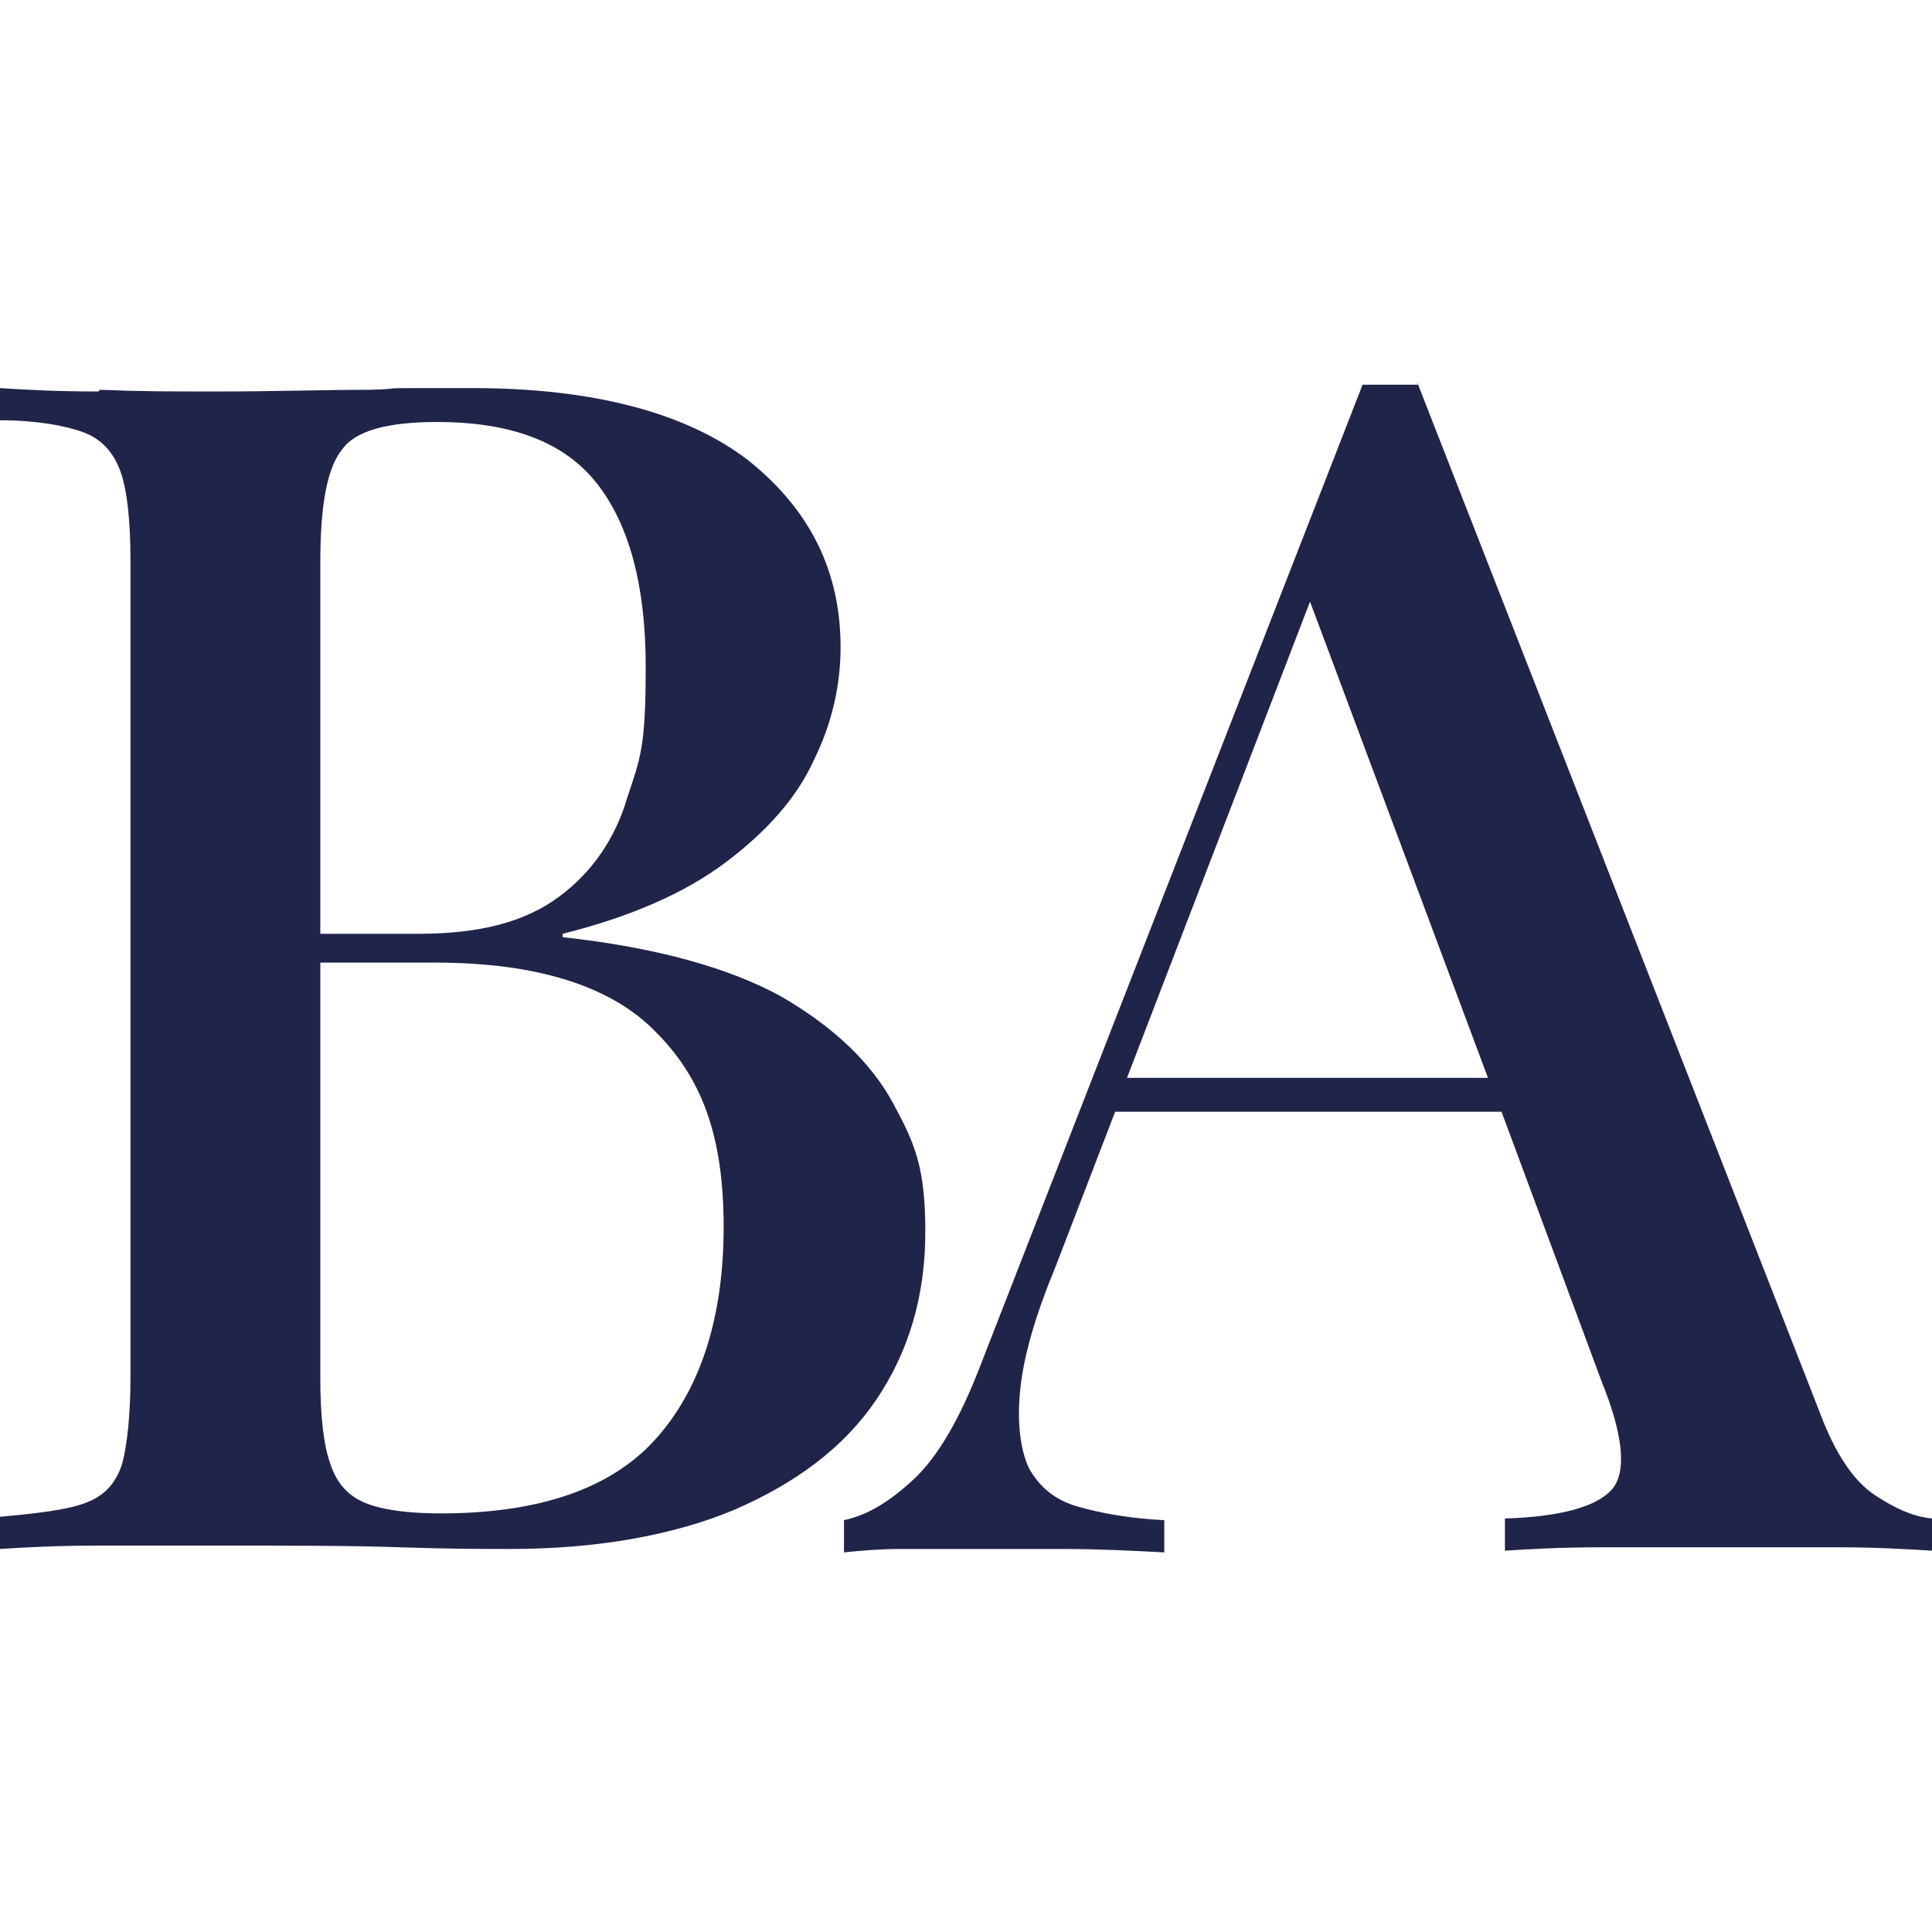
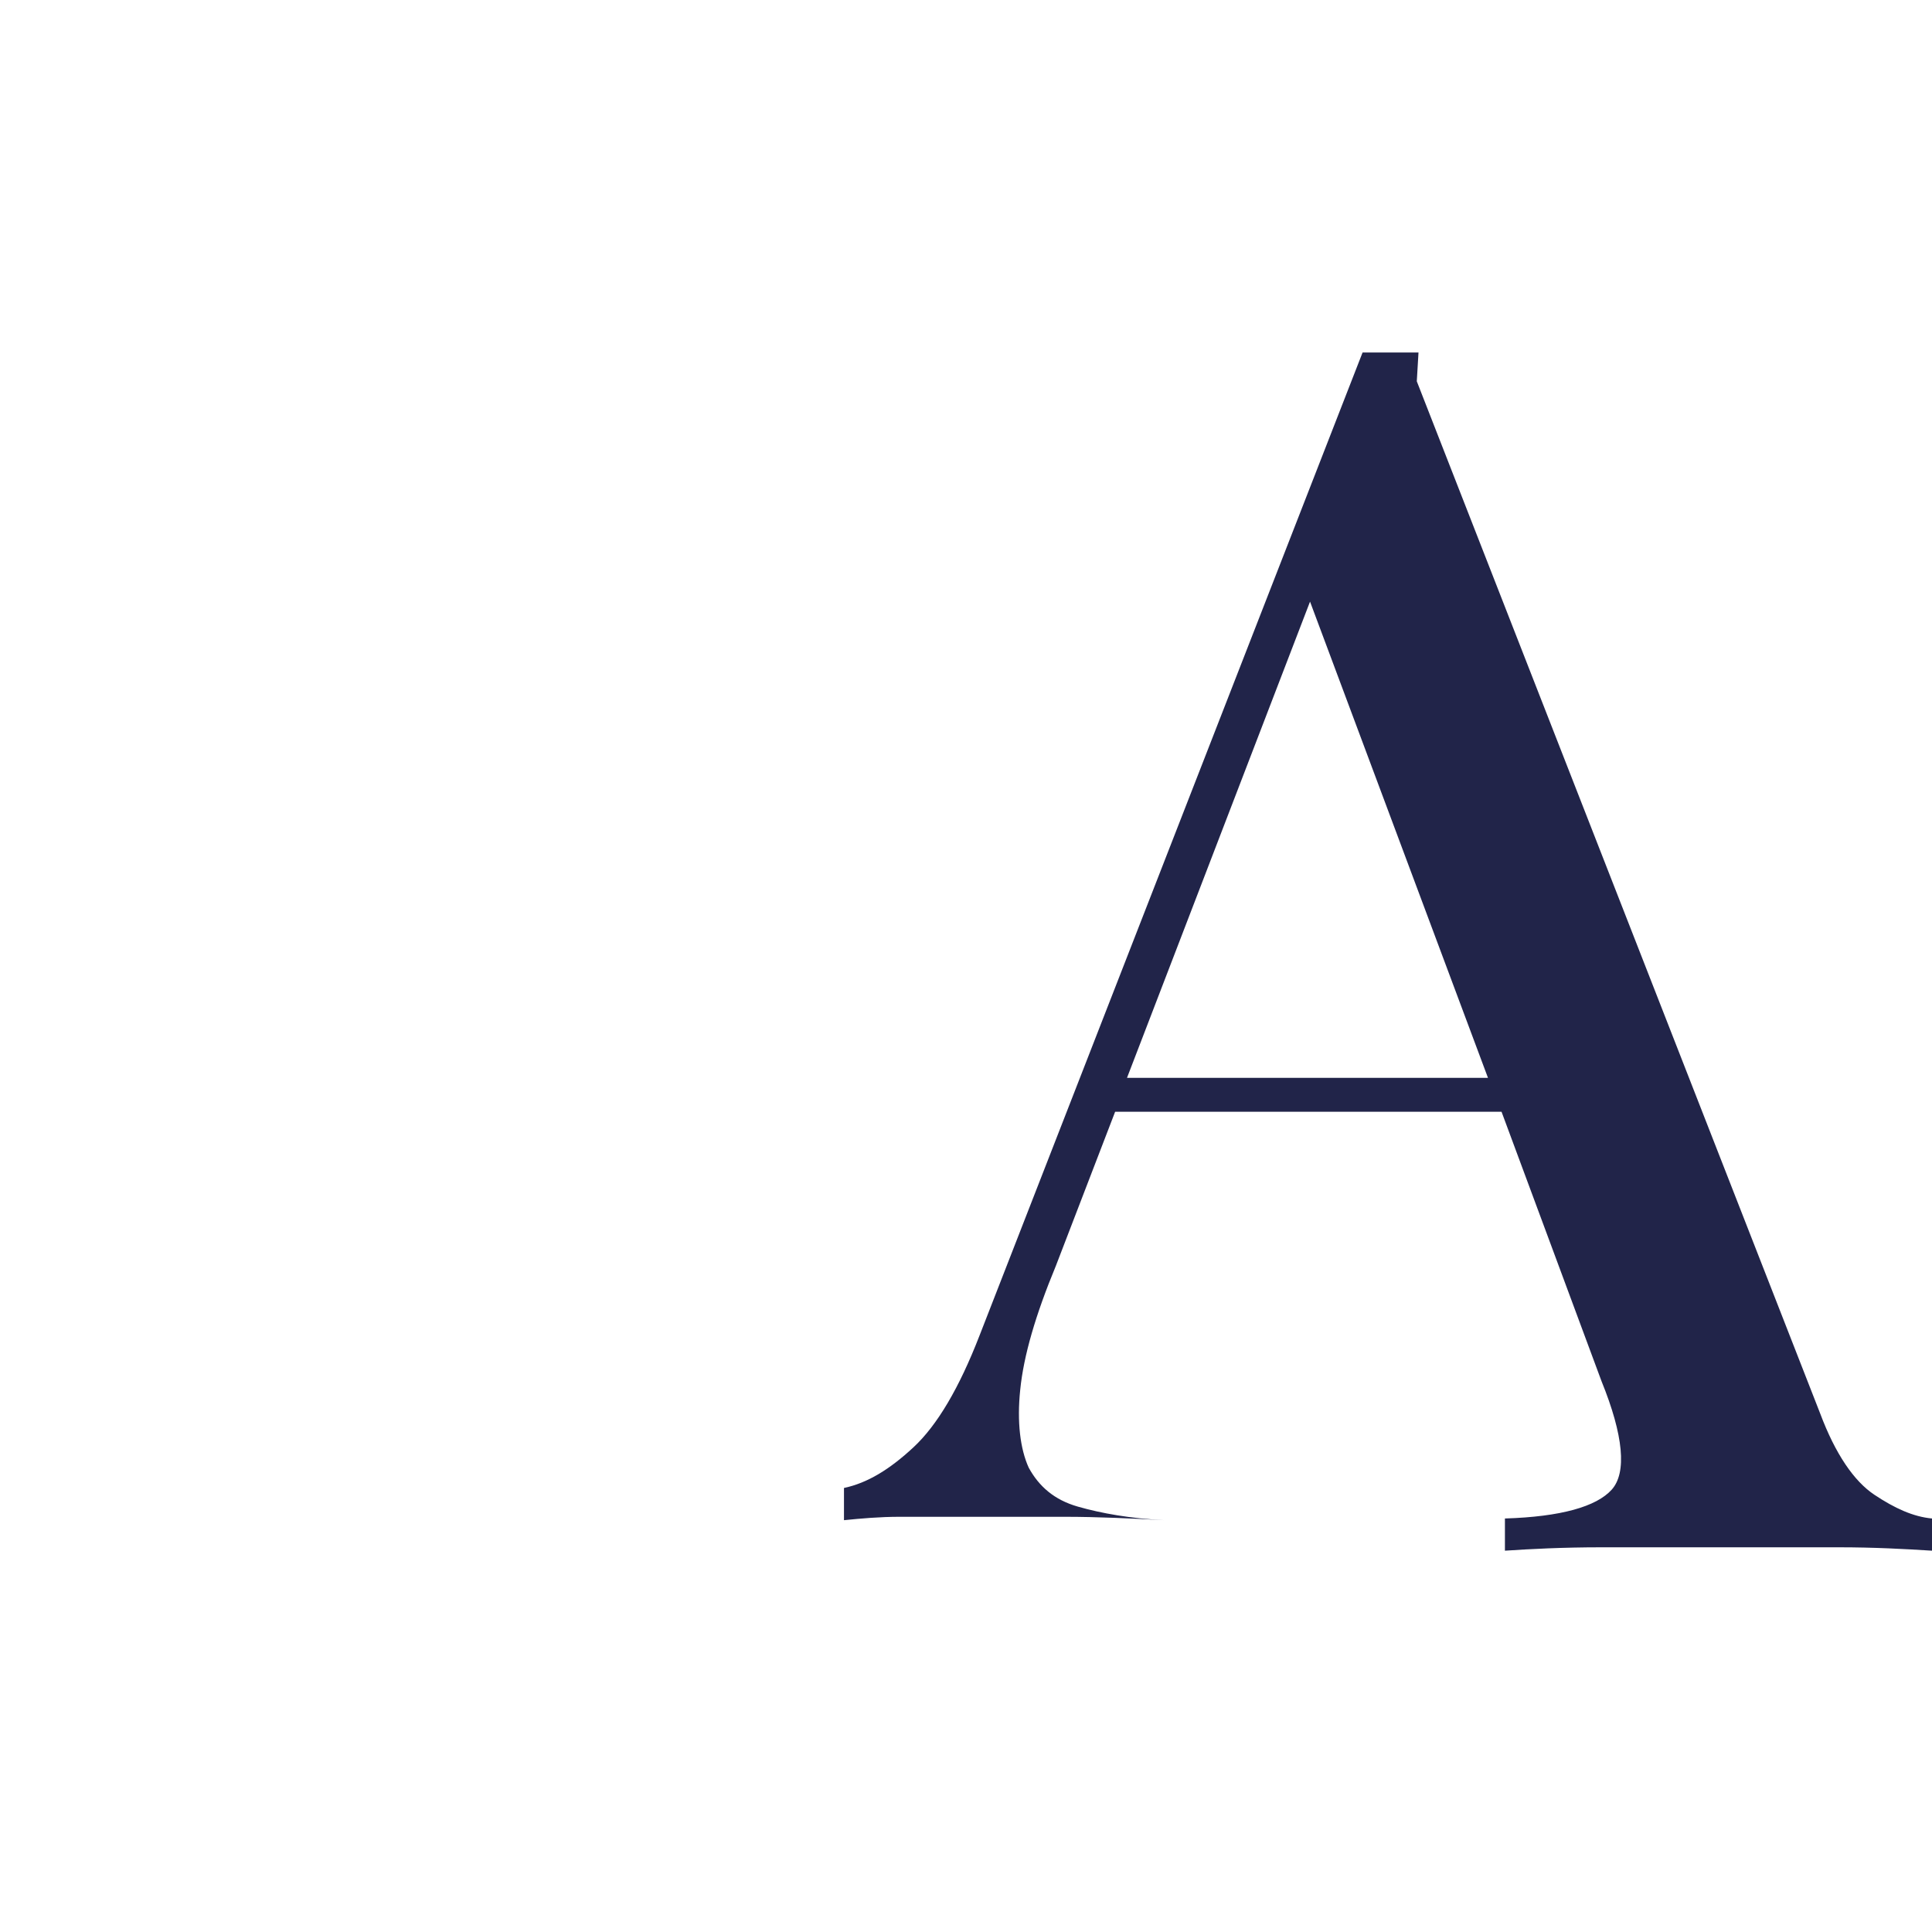
<svg xmlns="http://www.w3.org/2000/svg" id="Capa_1" data-name="Capa 1" version="1.1" viewBox="0 0 114 114">
  <defs>
    <style>
      .cls-1 {
        fill: #212449;
        fill-rule: evenodd;
        stroke-width: 0px;
      }
    </style>
  </defs>
-   <path class="cls-1" d="M5.8,23.1c-2.4,0-4.3-.1-5.8-.2v1.9c2.1,0,3.8.3,4.9.7,1.1.4,1.8,1.2,2.2,2.3.4,1.1.6,2.9.6,5.3v48.1c0,2.3-.2,4.1-.5,5.2-.4,1.2-1.1,1.9-2.2,2.3-1.1.4-2.8.6-5,.8v1.9c1.5-.1,3.4-.2,5.8-.2,2.4,0,4.8,0,7.3,0,4.1,0,7.6,0,10.5.1,2.9.1,5.1.1,6.5.1,5.1,0,9.6-.8,13.2-2.3,3.7-1.6,6.5-3.7,8.4-6.5,1.9-2.8,2.9-6.1,2.9-9.9s-.6-5.2-1.9-7.6c-1.3-2.4-3.5-4.5-6.6-6.3-3.1-1.7-7.4-2.9-12.9-3.5v-.2c4-1,7.2-2.4,9.6-4.2,2.4-1.8,4.2-3.8,5.2-6,1.1-2.2,1.6-4.5,1.6-6.7,0-4.5-1.8-8.1-5.4-11-3.6-2.8-9.1-4.3-16.3-4.3s-3.2,0-6,.1c-2.8,0-5.8.1-8.9.1s-4.7,0-7.1-.1ZM20.2,26.5c.8-1.1,2.7-1.6,5.6-1.6,4.4,0,7.5,1.2,9.4,3.6,1.9,2.4,2.9,6,2.9,10.8s-.3,5.4-1.1,7.8c-.7,2.4-2.1,4.4-4,5.8-2,1.5-4.7,2.2-8.3,2.2h-5.8v-21.9c0-3.4.4-5.6,1.3-6.7ZM18.9,81.3c0,2.3.2,4,.6,5.1.4,1.2,1.1,1.9,2.1,2.3,1,.4,2.5.6,4.4.6,5.9,0,10.1-1.5,12.7-4.4,2.6-2.9,4-7.1,4-12.5s-1.3-8.8-4-11.5c-2.6-2.7-7-4.1-13-4.1h-6.8v24.5Z" />
-   <path class="cls-1" d="M83.6,22.5l23.8,60.9c.9,2.4,2,4,3.2,4.8,1.2.8,2.3,1.3,3.4,1.4v1.9c-1.6-.1-3.4-.2-5.5-.2-2.1,0-4.2,0-6.4,0s-5.3,0-7.6,0c-2.3,0-4.2.1-5.7.2v-1.9c3.3-.1,5.4-.7,6.3-1.7.9-1,.7-3.2-.6-6.4l-5.9-15.9h-22.8l-3.5,9.1c-1.2,2.9-1.9,5.3-2.1,7.3-.2,1.9,0,3.5.5,4.6.6,1.1,1.5,1.9,2.9,2.3,1.4.4,3.1.7,5.1.8v1.9c-1.9-.1-3.9-.2-5.9-.2-2,0-3.9,0-5.6,0s-2.9,0-4.1,0c-1.2,0-2.3.1-3.3.2v-1.9c1.4-.3,2.7-1.1,4.1-2.4,1.4-1.3,2.7-3.5,3.9-6.6l22.6-58h3.3ZM77.3,35.5l10.5,28.1h-21.3l10.8-28.1Z" />
+   <path class="cls-1" d="M83.6,22.5l23.8,60.9c.9,2.4,2,4,3.2,4.8,1.2.8,2.3,1.3,3.4,1.4v1.9c-1.6-.1-3.4-.2-5.5-.2-2.1,0-4.2,0-6.4,0s-5.3,0-7.6,0c-2.3,0-4.2.1-5.7.2v-1.9c3.3-.1,5.4-.7,6.3-1.7.9-1,.7-3.2-.6-6.4l-5.9-15.9h-22.8l-3.5,9.1c-1.2,2.9-1.9,5.3-2.1,7.3-.2,1.9,0,3.5.5,4.6.6,1.1,1.5,1.9,2.9,2.3,1.4.4,3.1.7,5.1.8c-1.9-.1-3.9-.2-5.9-.2-2,0-3.9,0-5.6,0s-2.9,0-4.1,0c-1.2,0-2.3.1-3.3.2v-1.9c1.4-.3,2.7-1.1,4.1-2.4,1.4-1.3,2.7-3.5,3.9-6.6l22.6-58h3.3ZM77.3,35.5l10.5,28.1h-21.3l10.8-28.1Z" />
</svg>